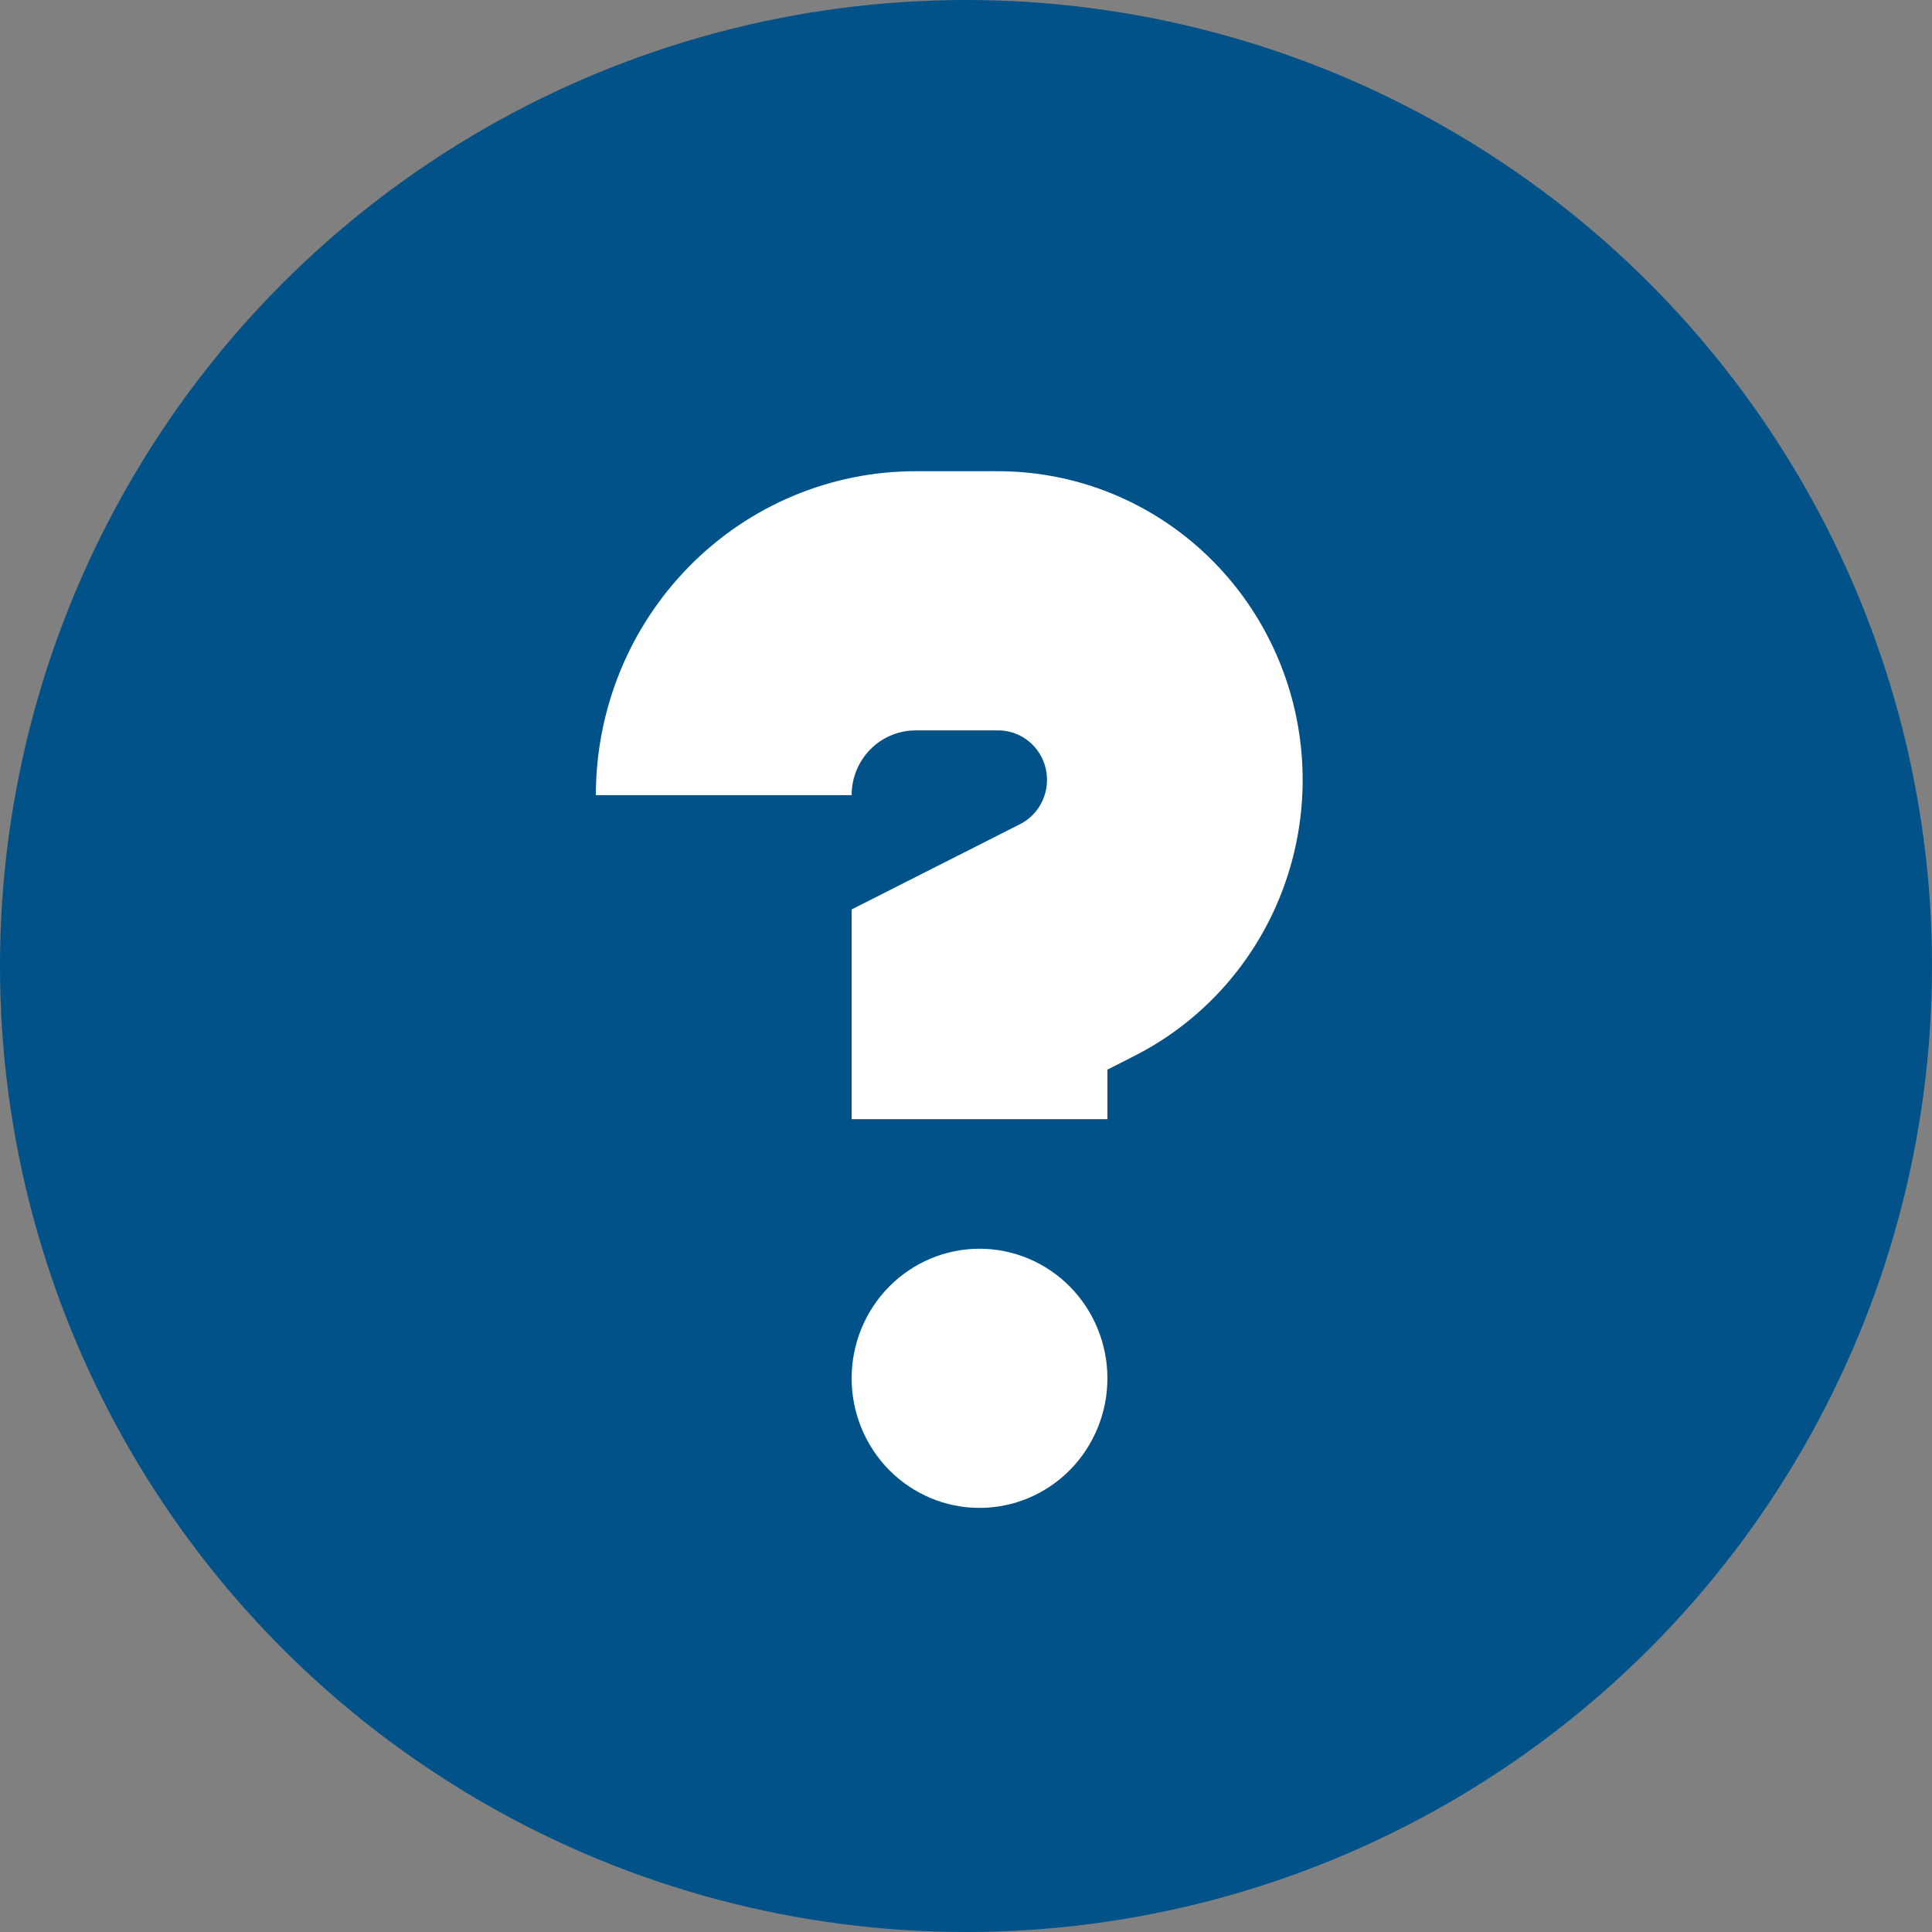
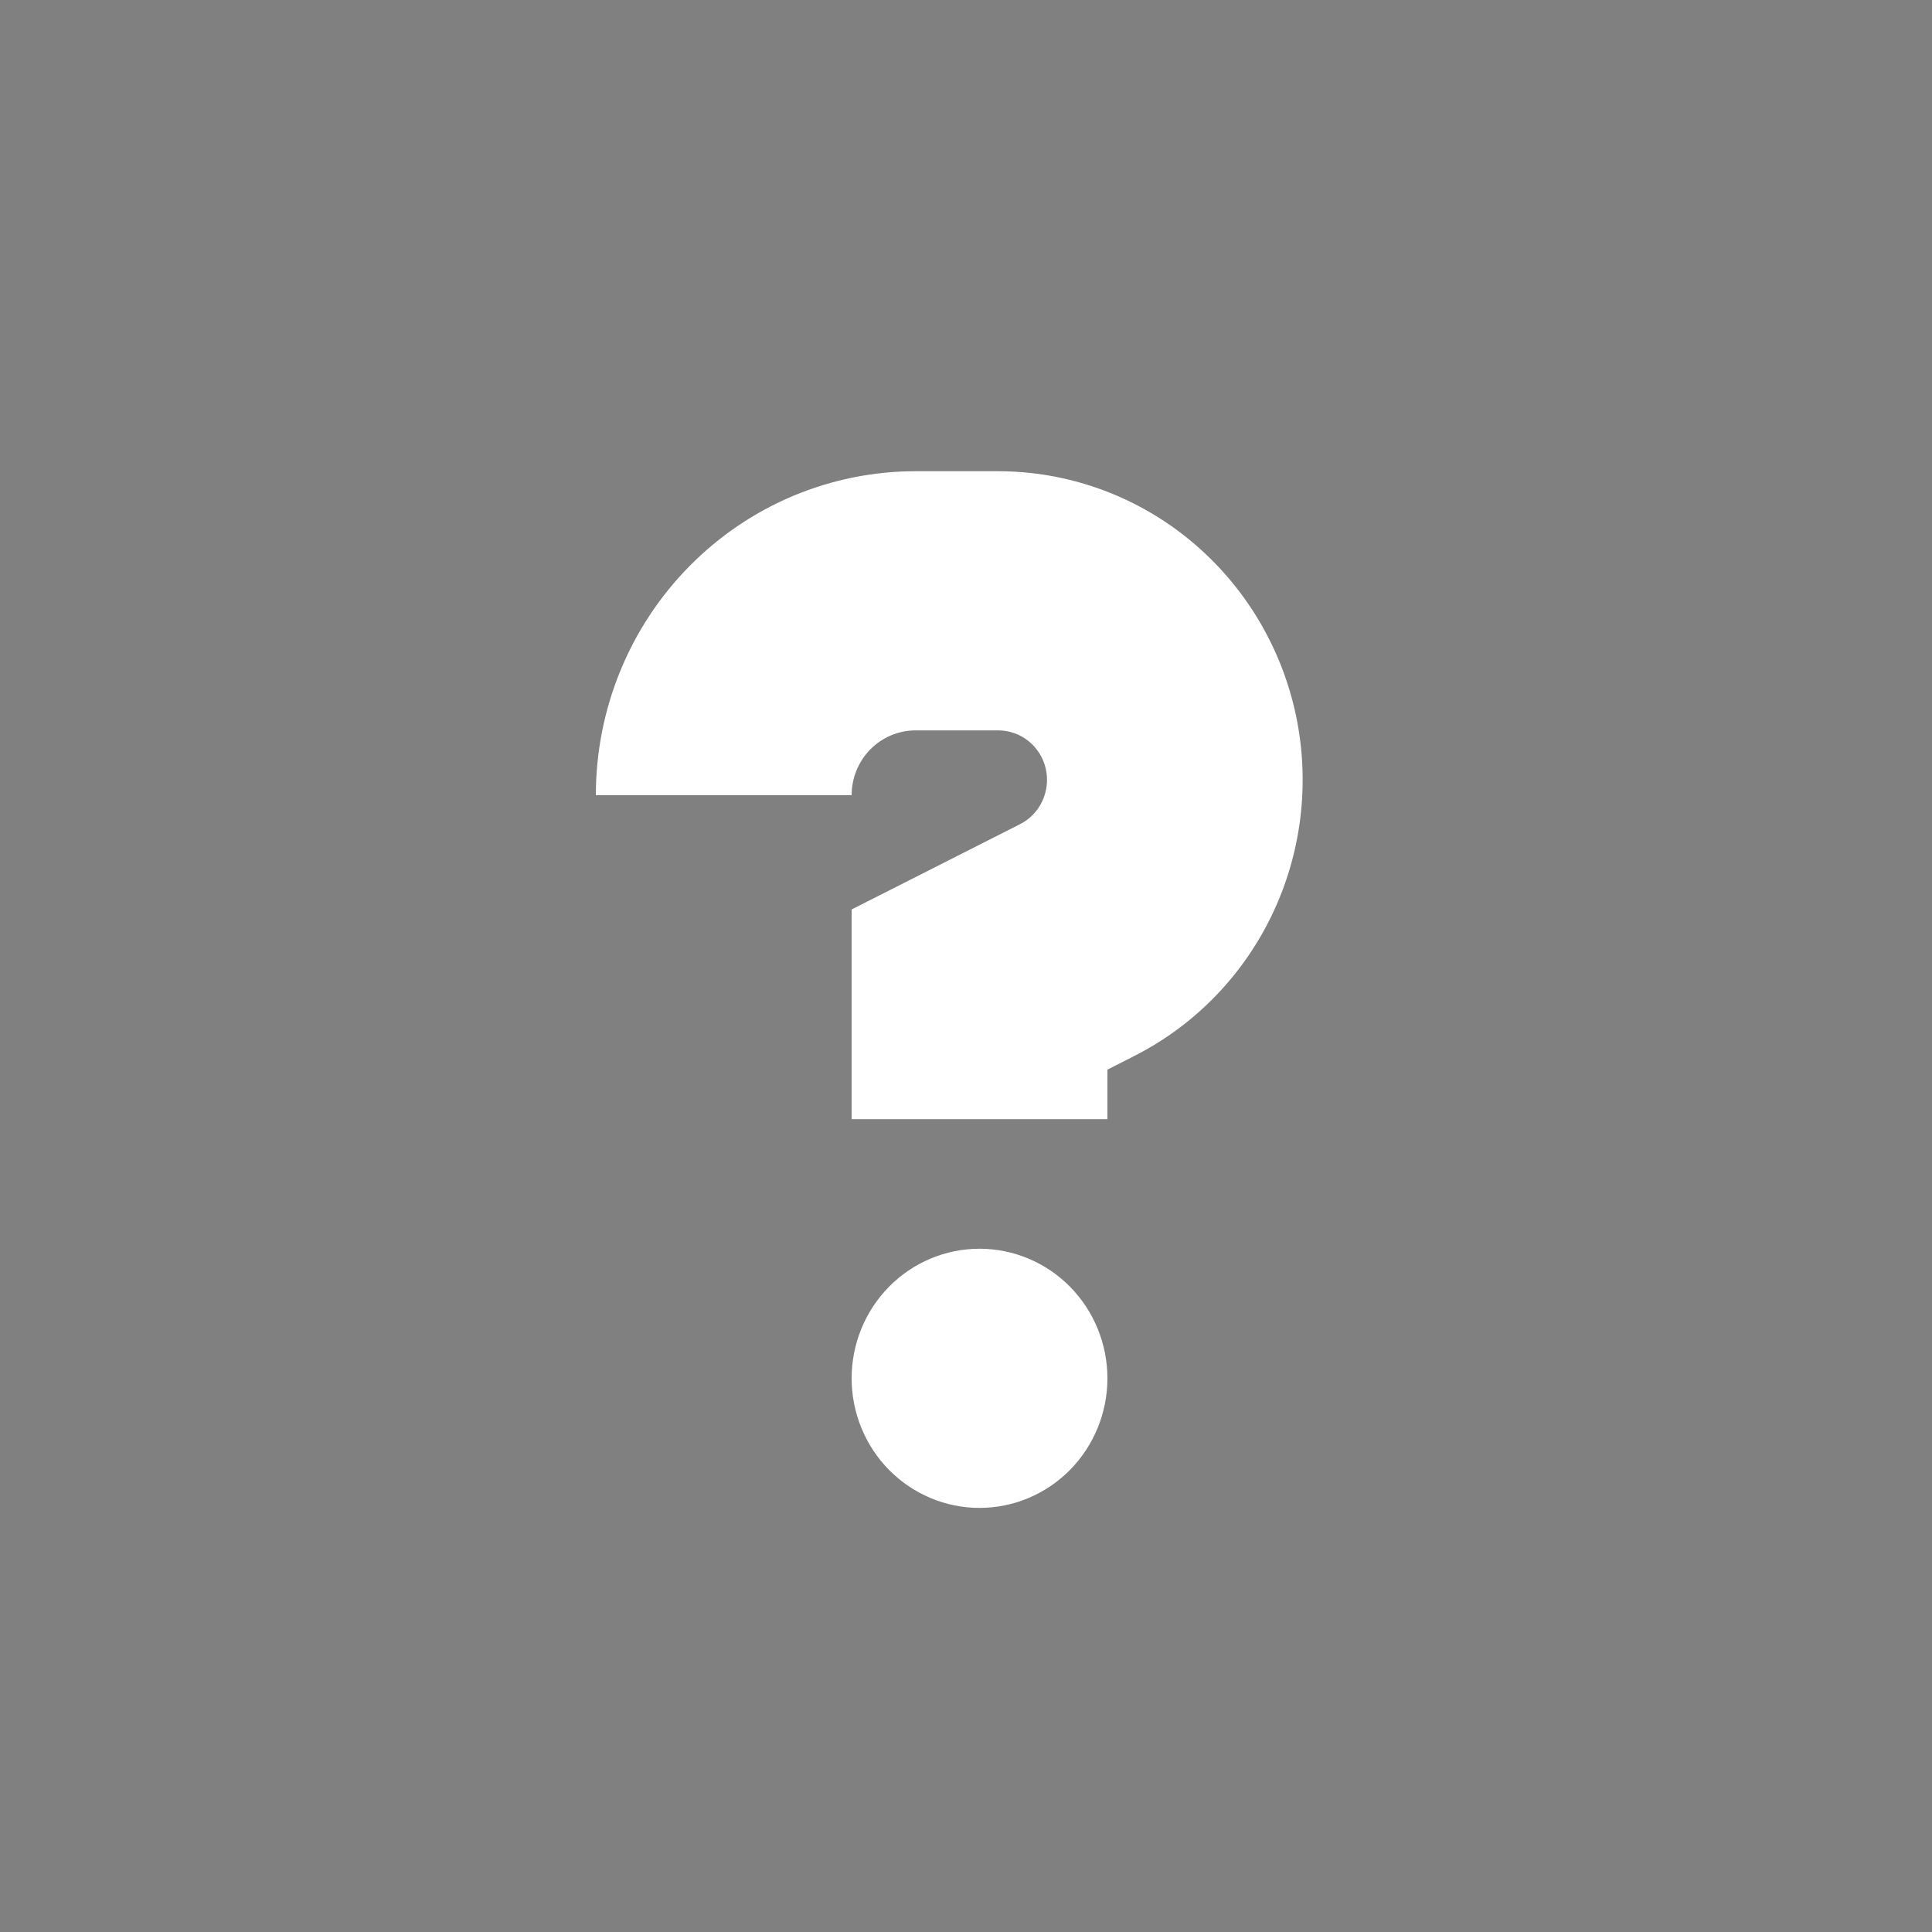
<svg xmlns="http://www.w3.org/2000/svg" width="41" height="41" viewBox="0 0 41 41" fill="none">
  <rect x="0" y="0" width="41" height="41" fill="#808080" stroke="none" />
-   <circle cx="20.5" cy="20.5" r="20.5" fill="#005288" />
-   <path d="M23.501 29.25C23.501 29.979 23.215 30.679 22.706 31.195C22.197 31.71 21.507 32 20.787 32C20.067 32 19.377 31.71 18.868 31.195C18.359 30.679 18.073 29.979 18.073 29.25C18.073 28.521 18.359 27.821 18.868 27.305C19.377 26.79 20.067 26.5 20.787 26.5C21.507 26.5 22.197 26.79 22.706 27.305C23.215 27.821 23.501 28.521 23.501 29.25ZM19.43 10C17.63 10 15.904 10.724 14.632 12.014C13.359 13.303 12.645 15.052 12.645 16.875H18.073C18.073 16.51 18.216 16.161 18.47 15.903C18.725 15.645 19.07 15.5 19.43 15.5H21.183C21.417 15.5 21.644 15.58 21.827 15.727C22.01 15.874 22.139 16.08 22.192 16.31C22.245 16.541 22.22 16.783 22.121 16.997C22.022 17.212 21.854 17.386 21.645 17.491L18.073 19.3V23.75H23.501V22.7L24.074 22.408C25.375 21.748 26.419 20.662 27.036 19.325C27.652 17.989 27.806 16.481 27.472 15.046C27.137 13.61 26.334 12.331 25.193 11.415C24.052 10.499 22.639 10.001 21.183 10H19.43Z" fill="white" />
+   <path d="M23.501 29.25C23.501 29.979 23.215 30.679 22.706 31.195C22.197 31.71 21.507 32 20.787 32C20.067 32 19.377 31.71 18.868 31.195C18.359 30.679 18.073 29.979 18.073 29.25C18.073 28.521 18.359 27.821 18.868 27.305C19.377 26.79 20.067 26.5 20.787 26.5C21.507 26.5 22.197 26.79 22.706 27.305C23.215 27.821 23.501 28.521 23.501 29.25ZM19.43 10C17.63 10 15.904 10.724 14.632 12.014C13.359 13.303 12.645 15.052 12.645 16.875H18.073C18.073 16.51 18.216 16.161 18.47 15.903C18.725 15.645 19.07 15.5 19.43 15.5H21.183C21.417 15.5 21.644 15.58 21.827 15.727C22.01 15.874 22.139 16.08 22.192 16.31C22.245 16.541 22.22 16.783 22.121 16.997C22.022 17.212 21.854 17.386 21.645 17.491L18.073 19.3V23.75H23.501V22.7L24.074 22.408C25.375 21.748 26.419 20.662 27.036 19.325C27.652 17.989 27.806 16.481 27.472 15.046C27.137 13.61 26.334 12.331 25.193 11.415C24.052 10.499 22.639 10.001 21.183 10H19.43" fill="white" />
</svg>